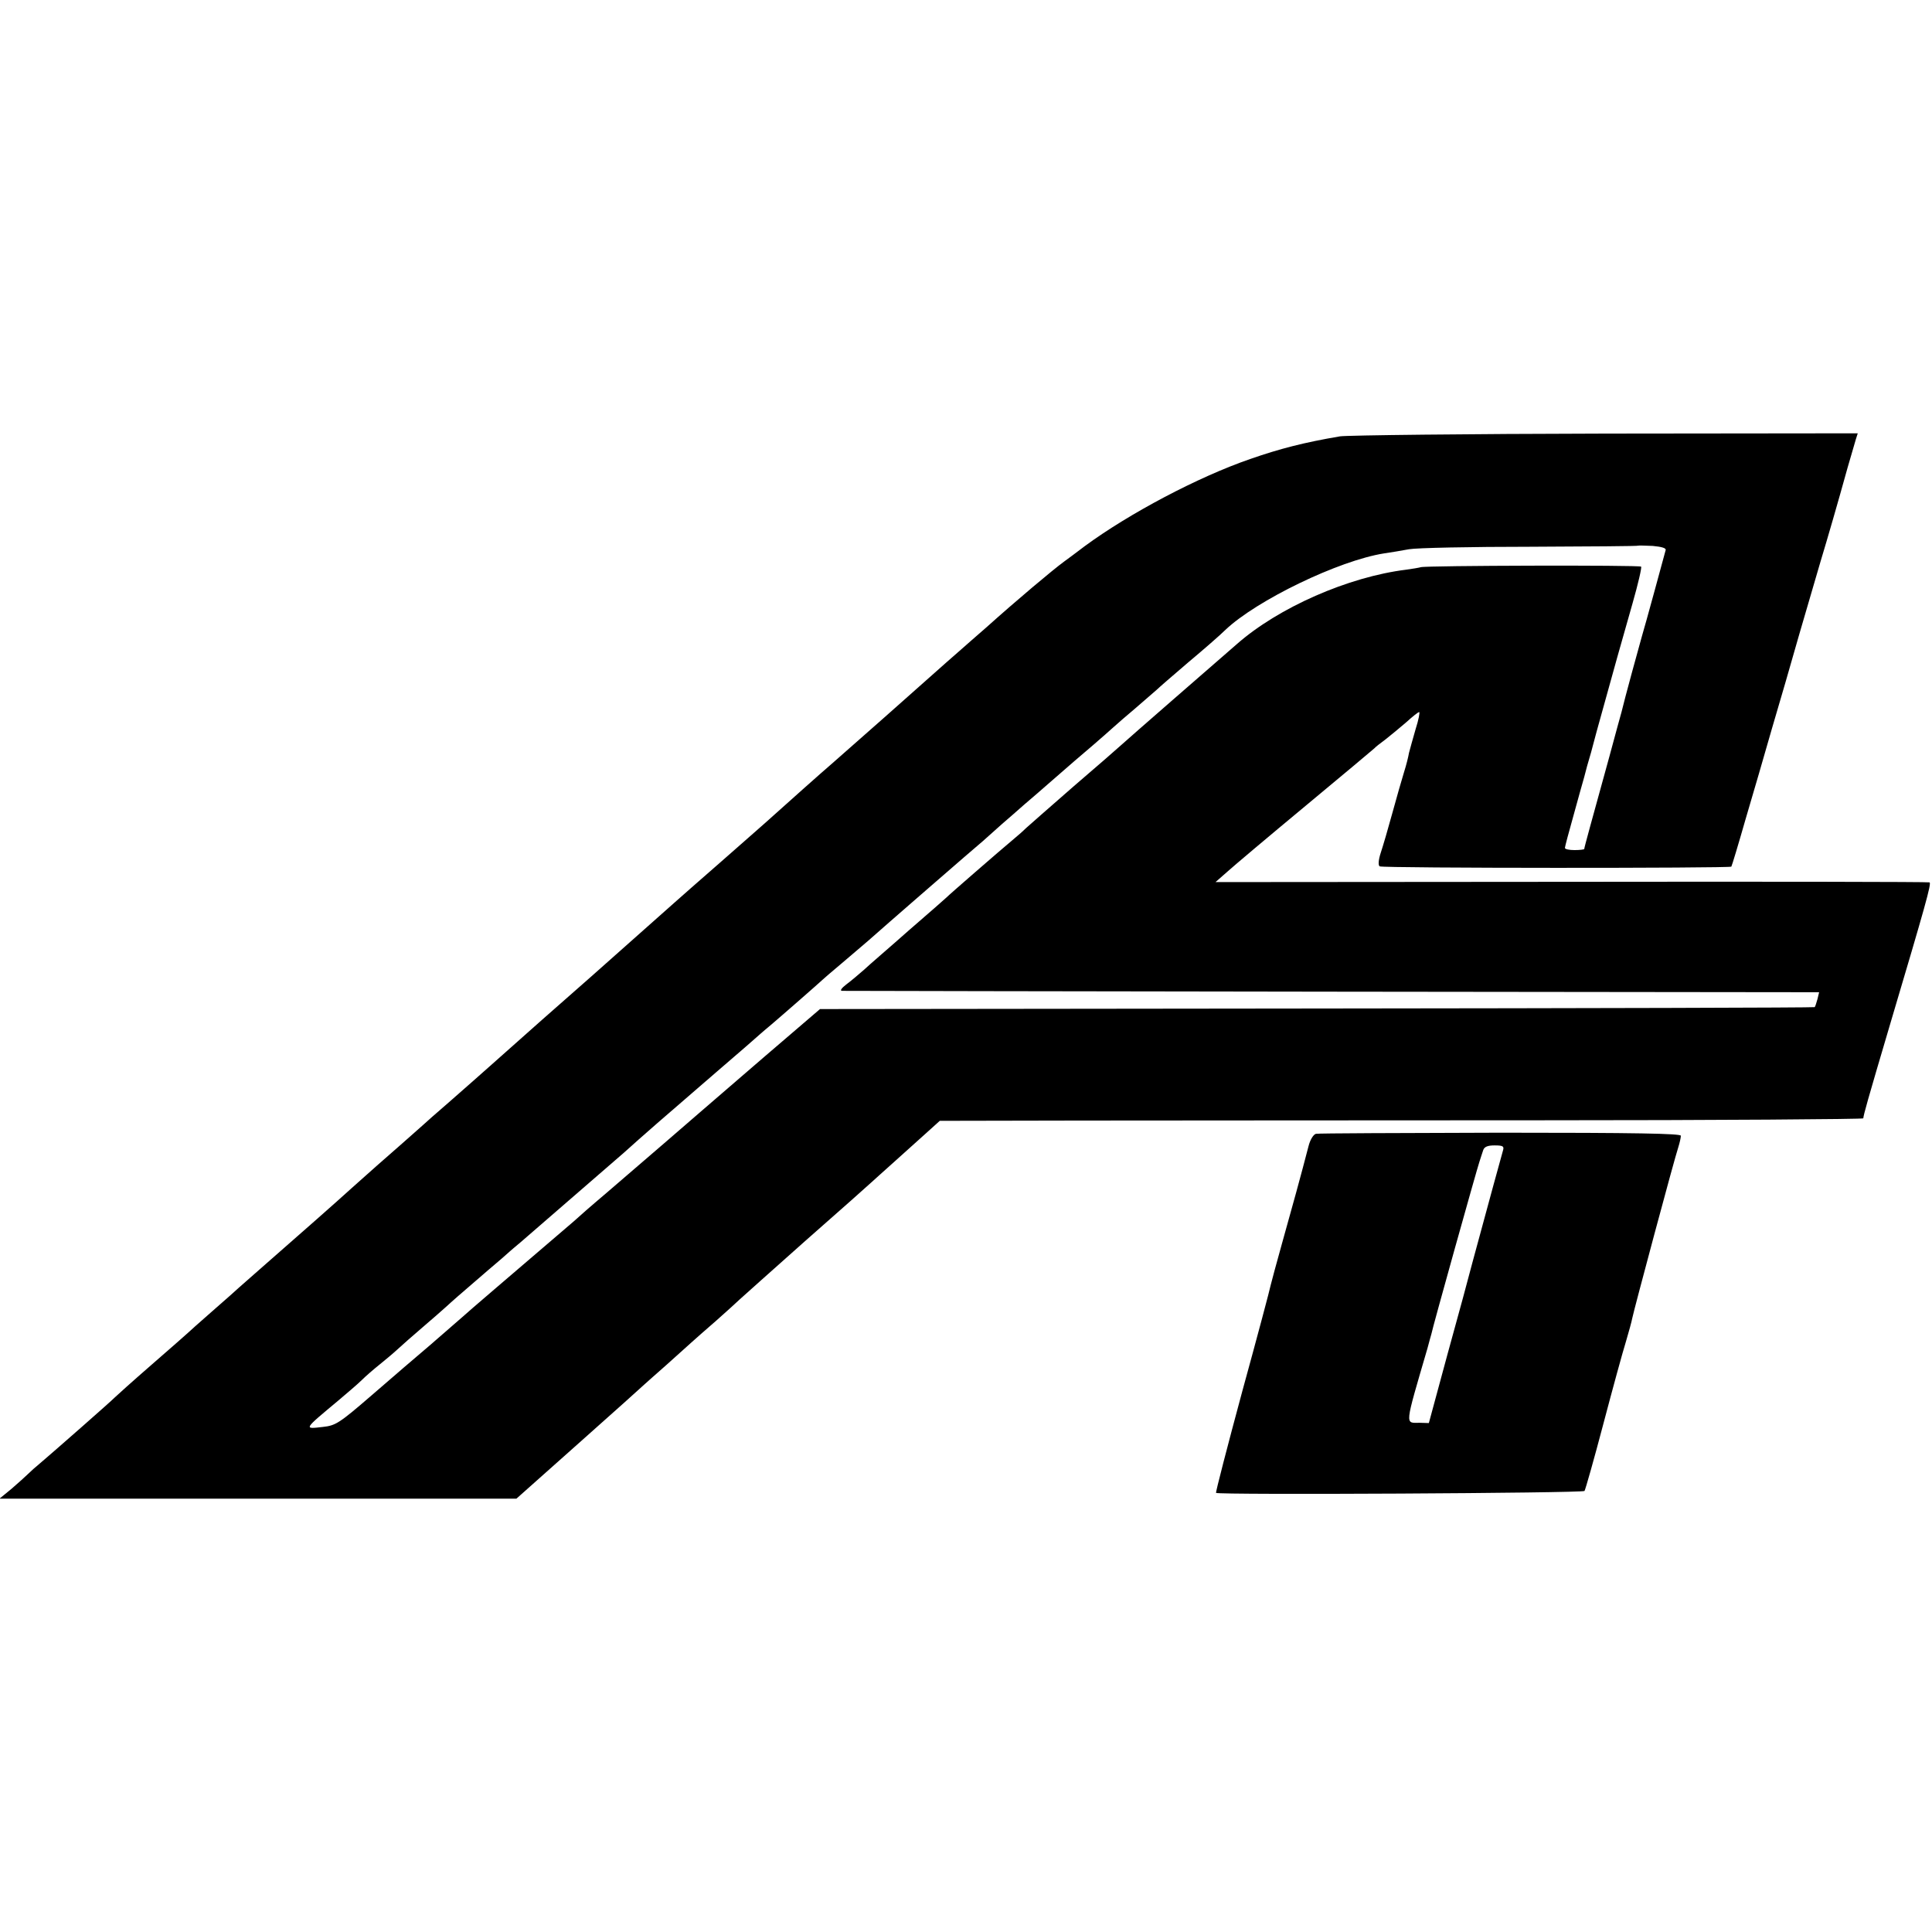
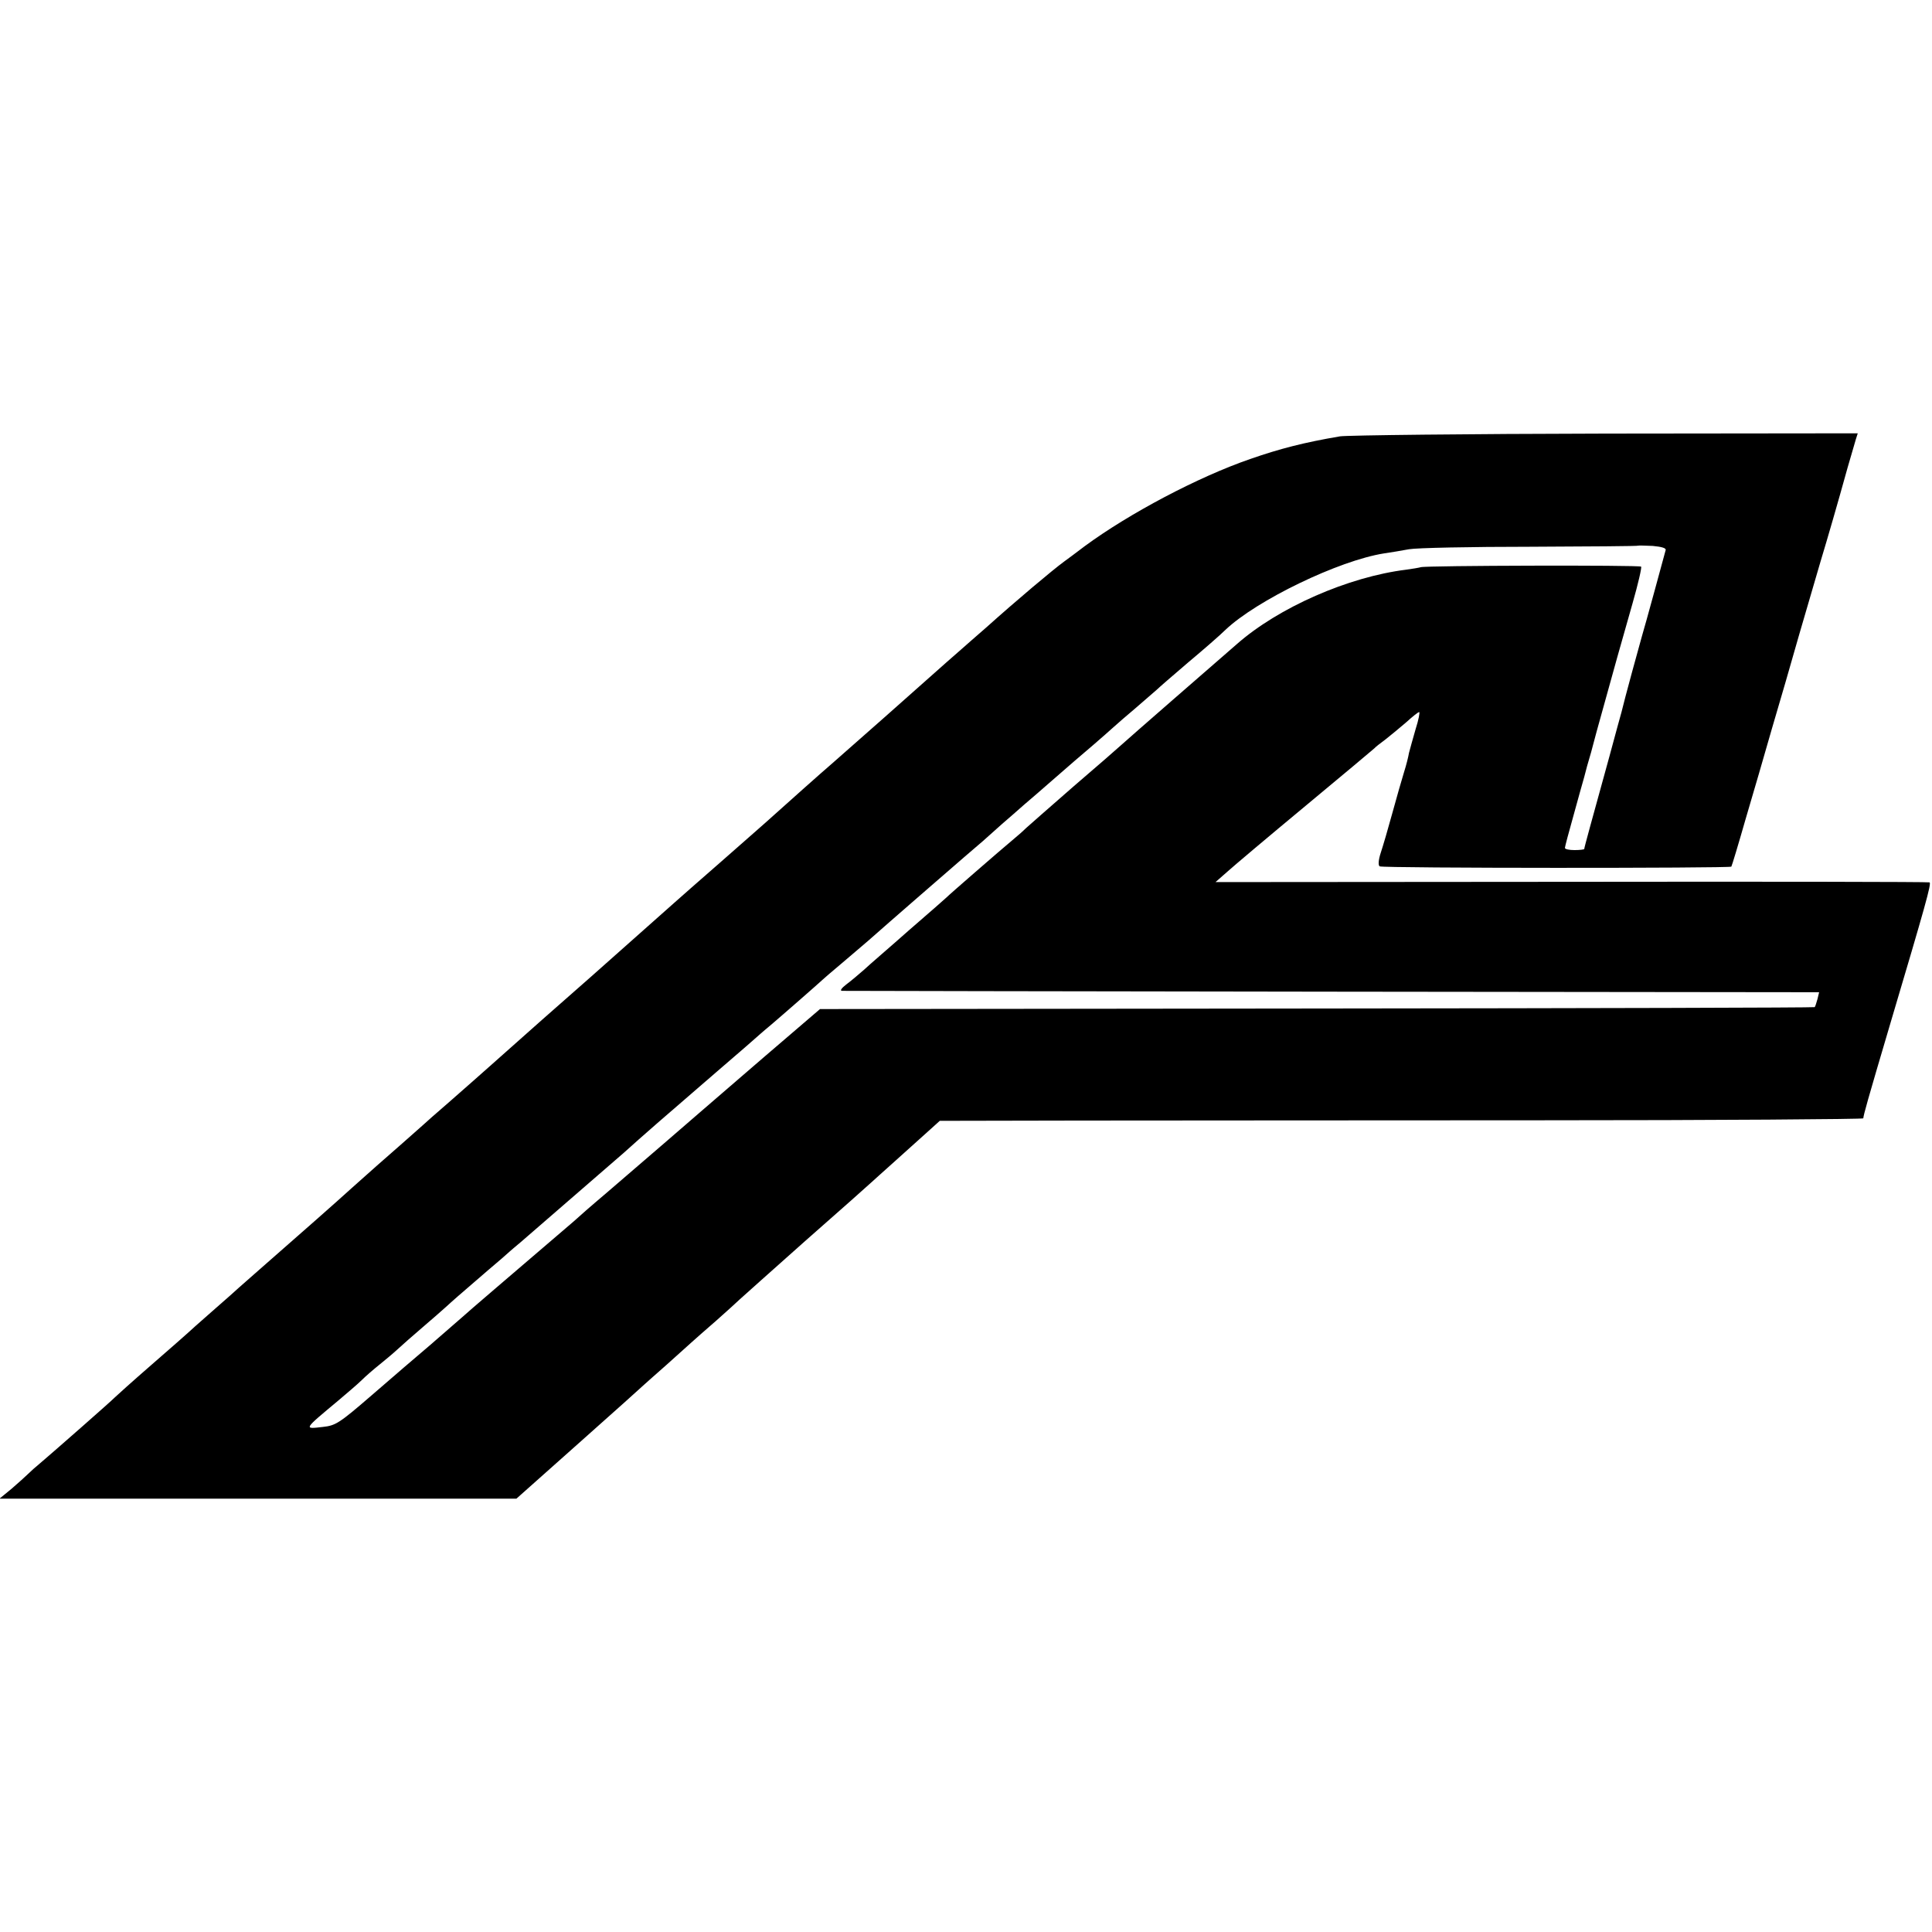
<svg xmlns="http://www.w3.org/2000/svg" version="1.0" width="700pt" height="700pt" viewBox="0 0 700 700" preserveAspectRatio="xMidYMid meet">
  <g transform="translate(0,700) scale(0.1,-0.1)" fill="#000000" stroke="none">
    <path d="M4855 5419 c-130 -22 -219 -45 -325 -82 -189 -65 -440 -198 -600 -316 -30 -23 -64 -48 -75 -56 -41 -30 -173 -141 -280 -237 -17 -15 -41 -36 -55 -48 -14 -12 -54 -48 -90 -79 -122 -109 -335 -297 -416 -368 -34 -29 -163 -144 -213 -189 -25 -23 -109 -96 -186 -164 -77 -67 -154 -135 -172 -151 -65 -58 -232 -206 -303 -269 -41 -36 -119 -105 -175 -154 -183 -163 -238 -211 -249 -221 -6 -5 -47 -41 -91 -80 -44 -38 -85 -74 -91 -80 -13 -12 -138 -122 -168 -148 -12 -10 -52 -47 -91 -81 -64 -58 -165 -147 -334 -295 -35 -31 -69 -61 -75 -66 -6 -6 -49 -44 -96 -85 -47 -41 -87 -77 -90 -80 -3 -3 -61 -54 -130 -114 -69 -60 -129 -114 -135 -120 -10 -11 -215 -191 -269 -237 -16 -13 -36 -31 -45 -40 -9 -9 -36 -33 -59 -53 l-44 -36 936 0 937 0 227 202 c125 111 232 207 238 213 6 5 41 37 79 70 37 33 77 69 89 80 12 11 53 47 91 80 37 33 75 67 84 76 9 8 117 105 241 215 124 109 230 203 236 209 6 5 46 42 89 80 43 39 97 87 119 107 l41 37 505 1 c278 0 1030 1 1673 1 642 0 1167 4 1168 7 2 16 12 53 99 347 125 421 149 505 141 508 -3 2 -587 3 -1296 2 l-1291 -1 41 36 c22 20 150 128 285 240 135 112 247 206 250 209 3 4 21 18 40 32 19 15 53 43 75 62 22 20 43 37 47 37 3 0 -2 -28 -13 -62 -10 -35 -21 -74 -24 -86 -2 -13 -10 -45 -18 -70 -8 -26 -27 -92 -42 -147 -15 -55 -34 -120 -42 -144 -9 -27 -10 -47 -4 -50 11 -7 1268 -7 1274 -1 2 3 25 79 51 170 27 91 70 239 96 330 27 91 72 246 100 345 29 99 63 216 76 260 26 86 62 210 98 340 13 44 26 90 30 103 l7 22 -913 -1 c-502 -1 -935 -6 -963 -10z m1180 -412 c-2 -7 -20 -73 -40 -147 -20 -74 -41 -148 -46 -165 -8 -27 -65 -236 -74 -275 -2 -8 -23 -82 -45 -165 -64 -232 -90 -326 -90 -331 0 -2 -16 -4 -35 -4 -19 0 -35 3 -35 8 0 4 14 57 31 117 17 61 34 124 39 140 4 17 15 57 25 90 9 33 18 67 20 75 4 14 37 133 75 270 10 36 35 123 55 194 20 70 34 130 31 133 -5 6 -781 4 -798 -2 -7 -2 -31 -6 -53 -9 -210 -26 -463 -137 -614 -270 -46 -40 -139 -121 -231 -201 -84 -73 -183 -160 -194 -170 -6 -6 -81 -71 -166 -144 -85 -74 -162 -142 -171 -150 -9 -9 -29 -27 -45 -40 -55 -46 -239 -206 -244 -212 -3 -3 -63 -56 -135 -118 -71 -63 -146 -127 -165 -145 -19 -17 -48 -41 -64 -53 -17 -13 -24 -23 -15 -23 8 0 807 -2 1777 -3 l1763 -2 -6 -25 c-4 -14 -8 -27 -10 -29 -3 -2 -814 -4 -1804 -5 l-1800 -2 -203 -174 c-112 -96 -216 -187 -233 -201 -27 -24 -183 -158 -334 -288 -30 -25 -64 -55 -77 -66 -12 -11 -33 -29 -45 -40 -251 -215 -380 -325 -404 -347 -16 -14 -68 -59 -115 -100 -47 -40 -143 -122 -213 -183 -118 -102 -131 -110 -177 -115 -70 -8 -72 -11 55 95 33 28 72 61 86 75 14 14 43 39 63 55 21 17 50 41 65 55 15 14 56 50 91 80 35 30 74 64 86 75 24 22 42 38 149 130 39 33 75 64 81 70 6 5 24 21 40 34 52 45 328 284 375 325 63 57 148 131 329 287 85 73 160 138 166 144 6 5 24 21 40 34 32 27 176 153 184 161 3 3 34 30 70 60 36 30 78 67 95 81 79 70 297 259 349 304 59 50 76 65 137 120 19 16 54 47 79 69 25 21 72 62 104 90 78 68 85 74 146 126 29 25 62 54 74 65 12 11 49 43 81 70 32 28 66 57 75 65 8 8 60 53 115 100 55 46 116 99 135 118 113 107 410 251 575 277 22 3 63 10 90 15 28 5 225 9 439 9 215 1 391 2 392 4 1 1 25 0 52 -1 33 -3 49 -8 47 -15z" />
-     <path d="M4768 2892 c-9 -2 -21 -21 -27 -45 -26 -101 -62 -231 -96 -352 -20 -71 -38 -139 -41 -151 -2 -12 -48 -185 -103 -385 -54 -200 -97 -366 -95 -368 7 -8 1328 -1 1335 7 3 4 34 113 68 242 34 129 71 264 82 299 10 34 21 73 23 85 5 26 153 579 167 620 5 16 9 34 9 41 0 8 -163 11 -653 11 -359 -1 -660 -2 -669 -4z m678 -59 c-5 -17 -54 -196 -110 -403 -12 -47 -53 -198 -91 -335 l-68 -251 -33 1 c-54 0 -56 -18 28 270 6 22 12 45 14 51 3 19 165 598 174 624 4 14 11 33 14 43 4 12 16 17 41 17 30 0 35 -3 31 -17z" />
  </g>
</svg>